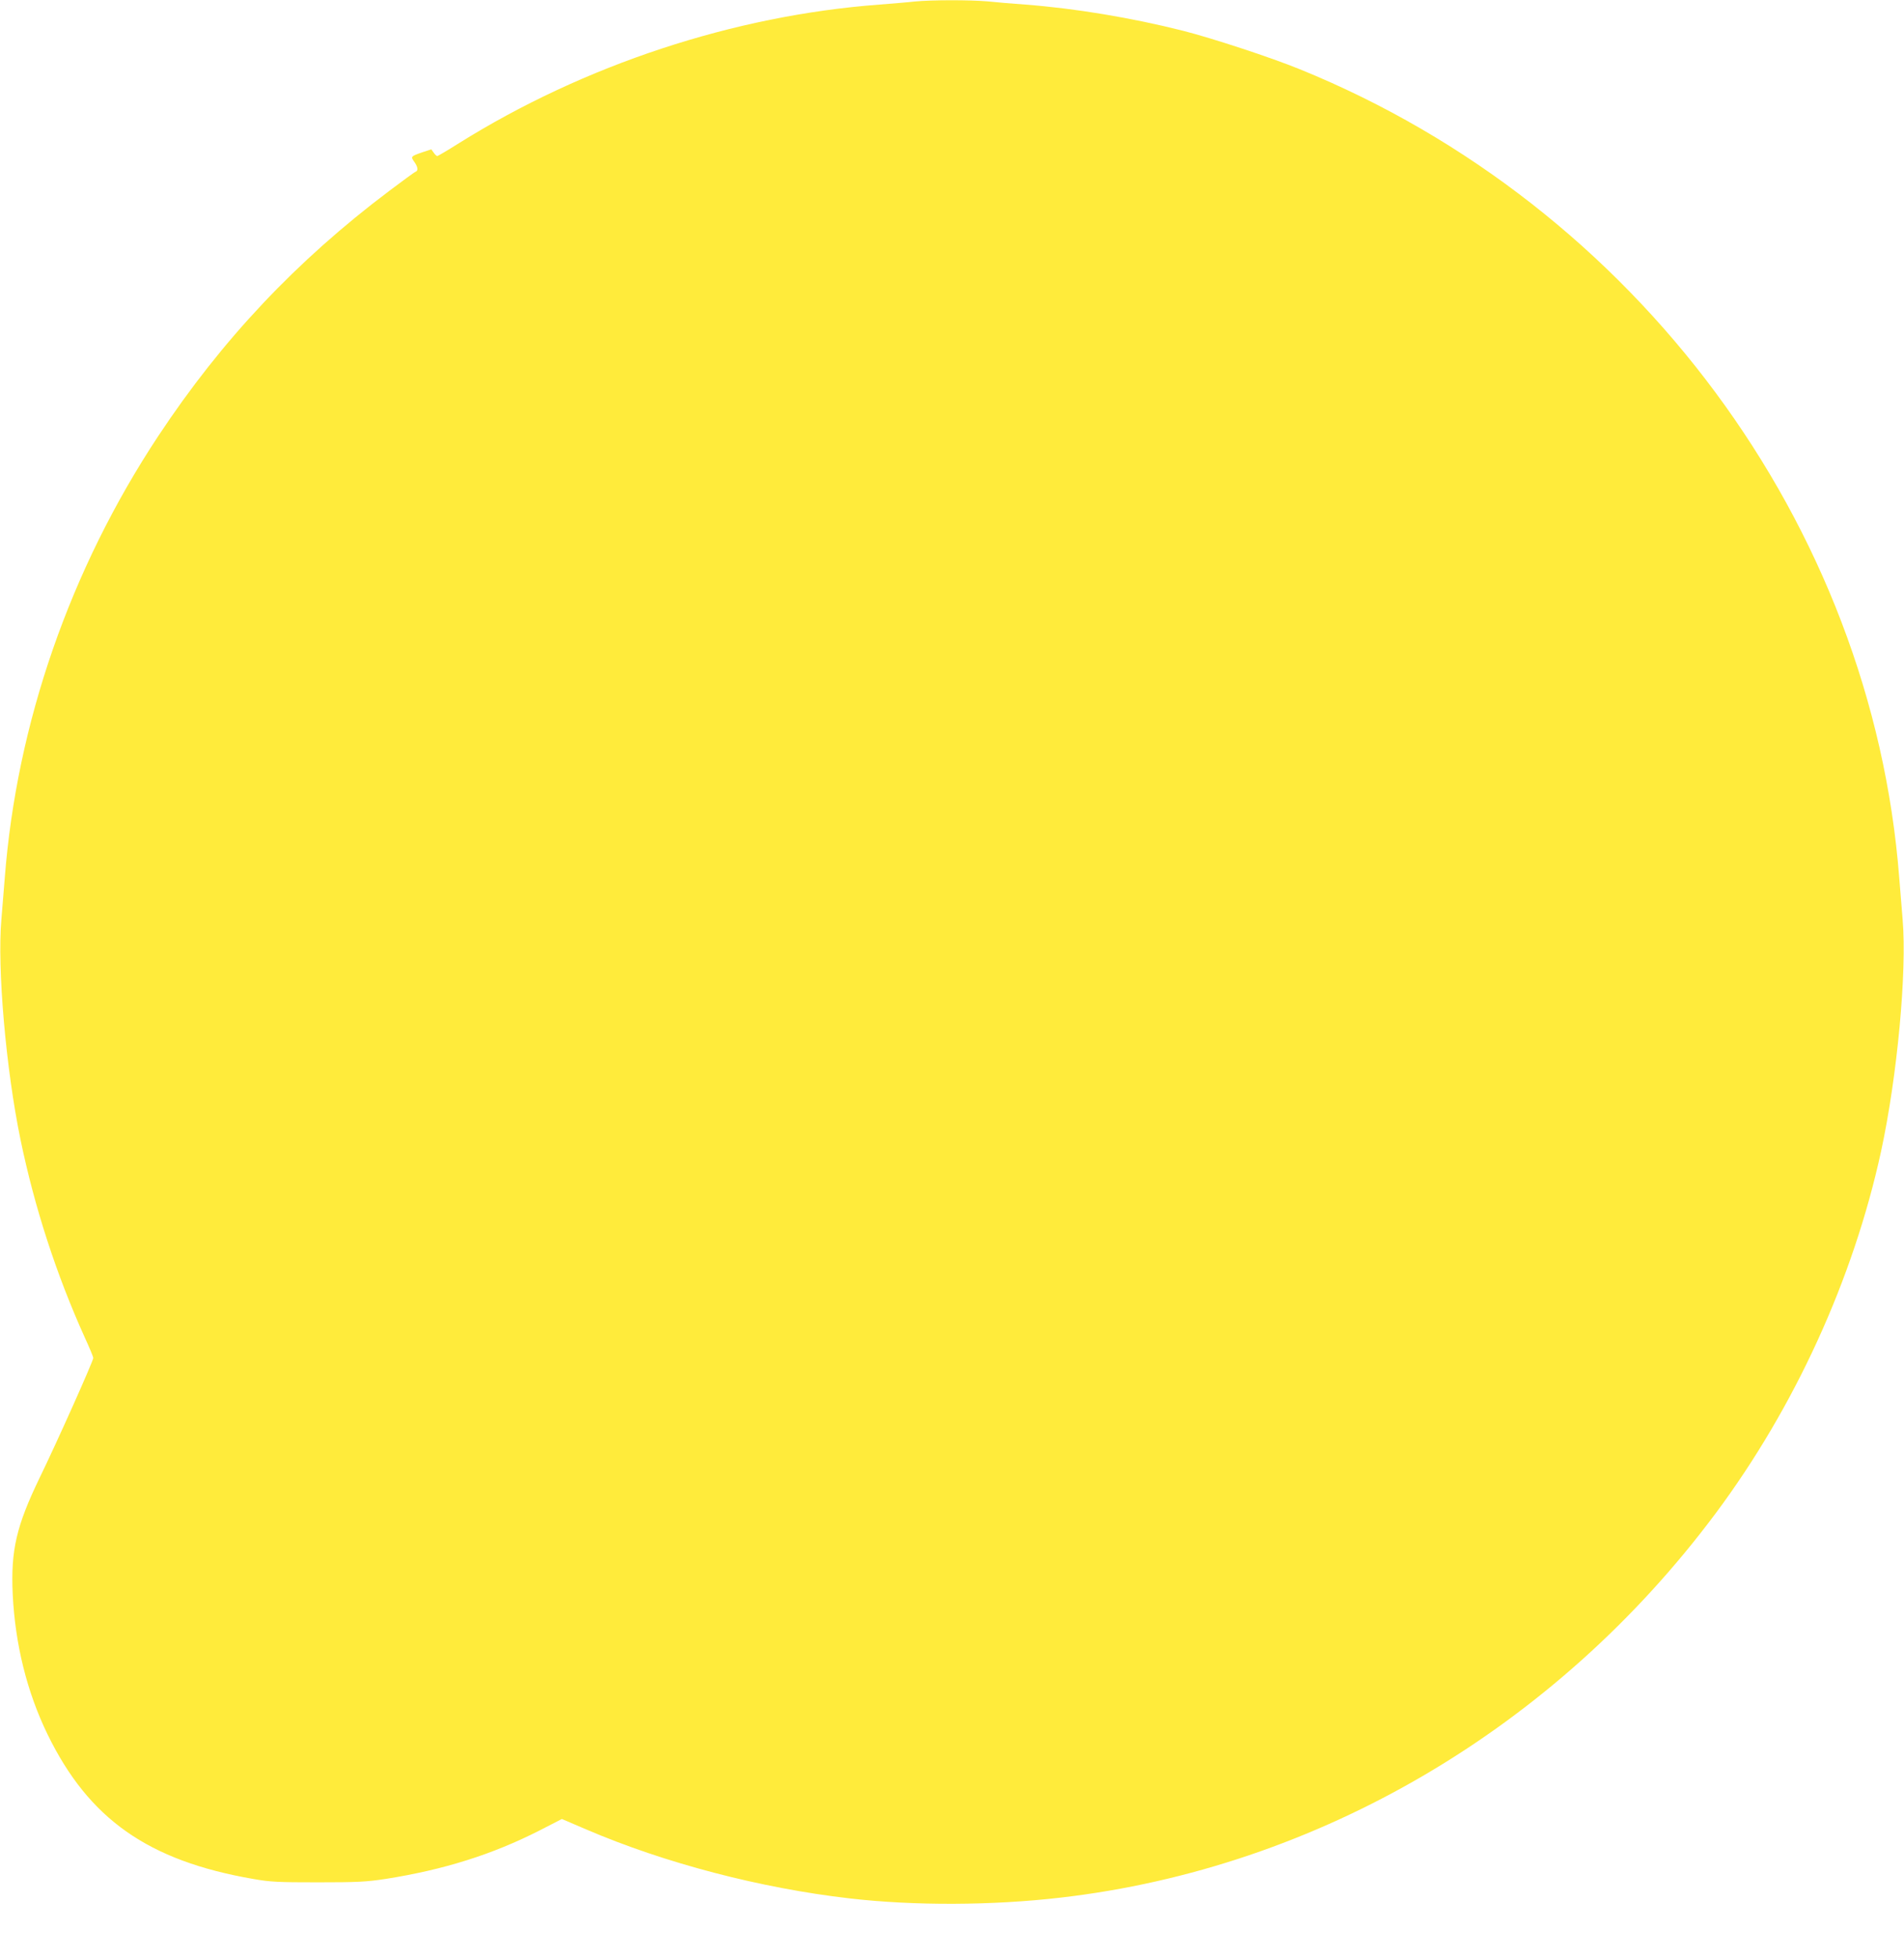
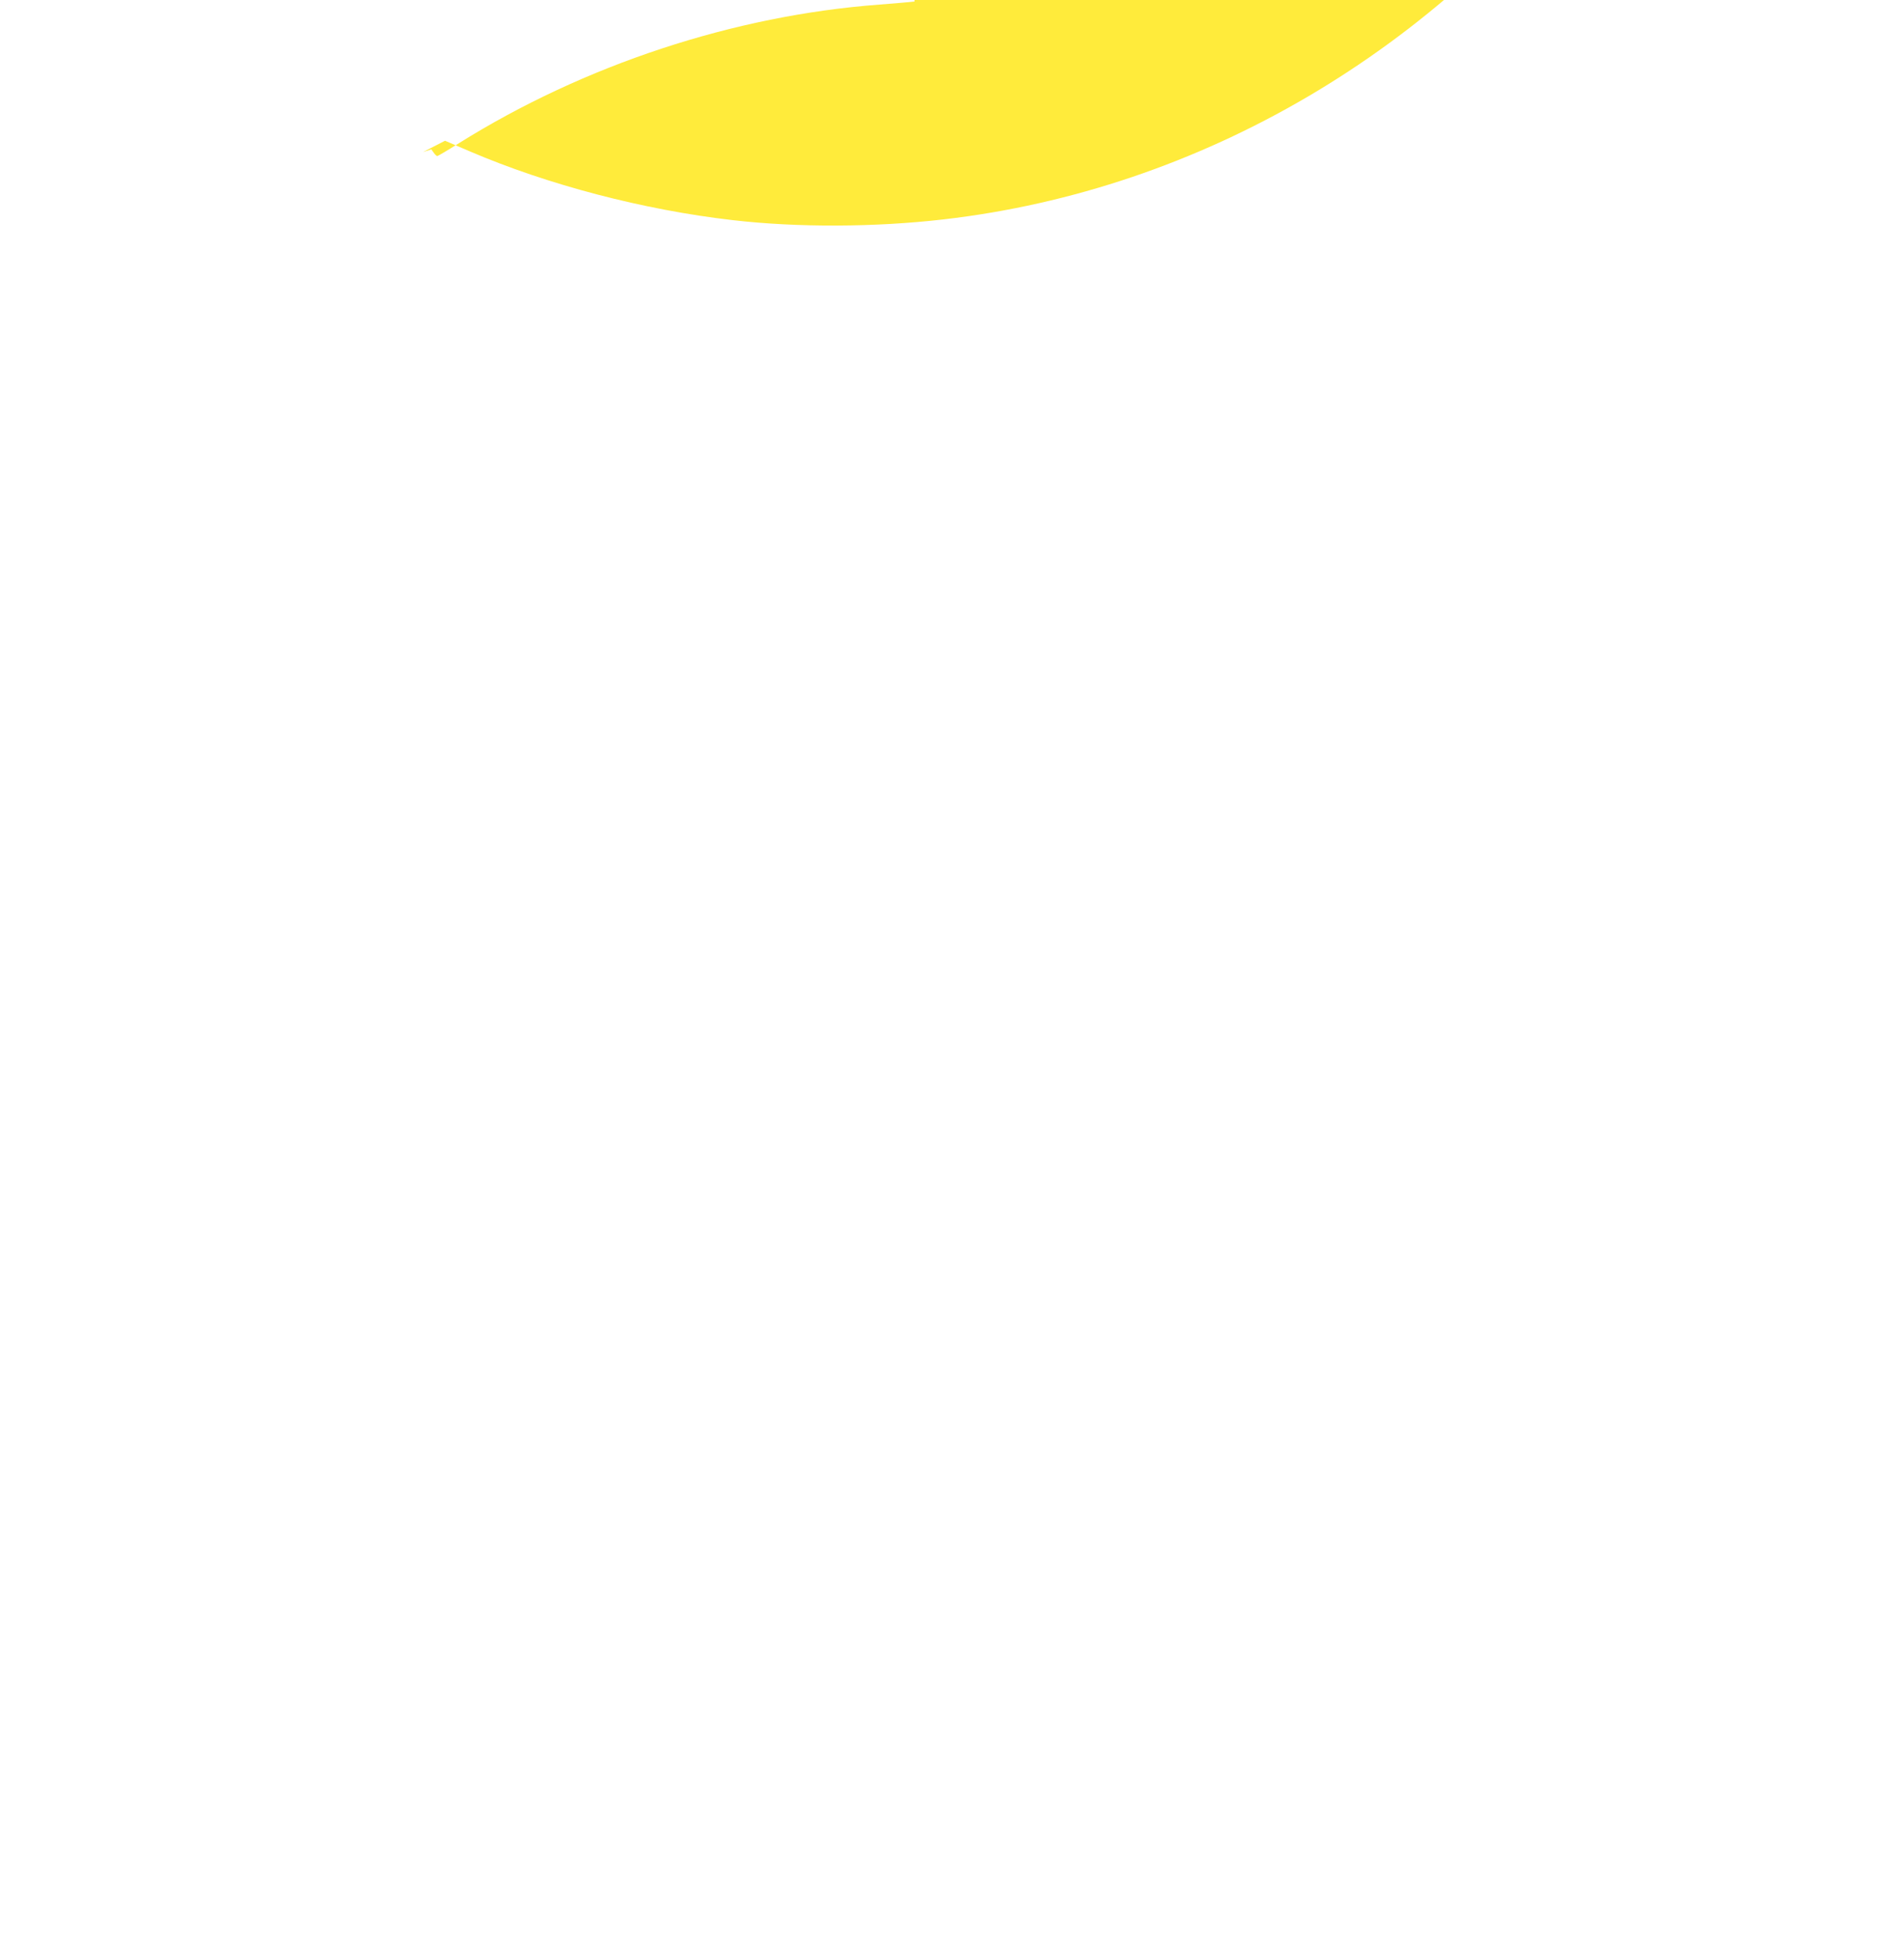
<svg xmlns="http://www.w3.org/2000/svg" version="1.0" width="1245pt" height="1280pt" viewBox="0 0 1245 1280" preserveAspectRatio="xMidYMid meet">
  <g transform="translate(0,1280) scale(0.1,-0.1)" fill="#ffeb3b" stroke="none">
-     <path d="M5980 12790 c-41 -5 -145 -13 -230 -20 -950 -71 -1930 -394 -2749 -906 -73 -46 -137 -84 -142 -84 -4 0 -15 10 -23 22 l-16 22 -54 -18 c-81 -28 -82 -29 -57 -64 24 -34 27 -58 8 -65 -7 -2 -84 -59 -172 -125 -607 -457 -1094 -973 -1510 -1602 -576 -871 -926 -1878 -1004 -2890 -6 -74 -16 -196 -22 -270 -28 -320 30 -979 125 -1439 92 -444 234 -881 420 -1293 31 -67 56 -128 56 -134 0 -20 -237 -550 -351 -784 -152 -315 -189 -473 -176 -760 16 -328 93 -639 227 -915 270 -555 658 -828 1346 -947 114 -20 163 -22 424 -22 257 0 314 3 440 22 382 60 700 160 1010 318 l144 74 161 -69 c511 -219 1137 -383 1720 -450 422 -49 932 -47 1380 5 1681 194 3236 1106 4285 2514 516 693 898 1528 1080 2364 106 490 170 1176 141 1516 -6 74 -16 196 -22 270 -178 2311 -1722 4394 -3919 5287 -186 76 -572 203 -765 252 -337 85 -704 146 -1030 171 -82 6 -194 15 -248 21 -113 10 -368 10 -477 -1z" />
+     <path d="M5980 12790 c-41 -5 -145 -13 -230 -20 -950 -71 -1930 -394 -2749 -906 -73 -46 -137 -84 -142 -84 -4 0 -15 10 -23 22 l-16 22 -54 -18 l144 74 161 -69 c511 -219 1137 -383 1720 -450 422 -49 932 -47 1380 5 1681 194 3236 1106 4285 2514 516 693 898 1528 1080 2364 106 490 170 1176 141 1516 -6 74 -16 196 -22 270 -178 2311 -1722 4394 -3919 5287 -186 76 -572 203 -765 252 -337 85 -704 146 -1030 171 -82 6 -194 15 -248 21 -113 10 -368 10 -477 -1z" />
  </g>
</svg>